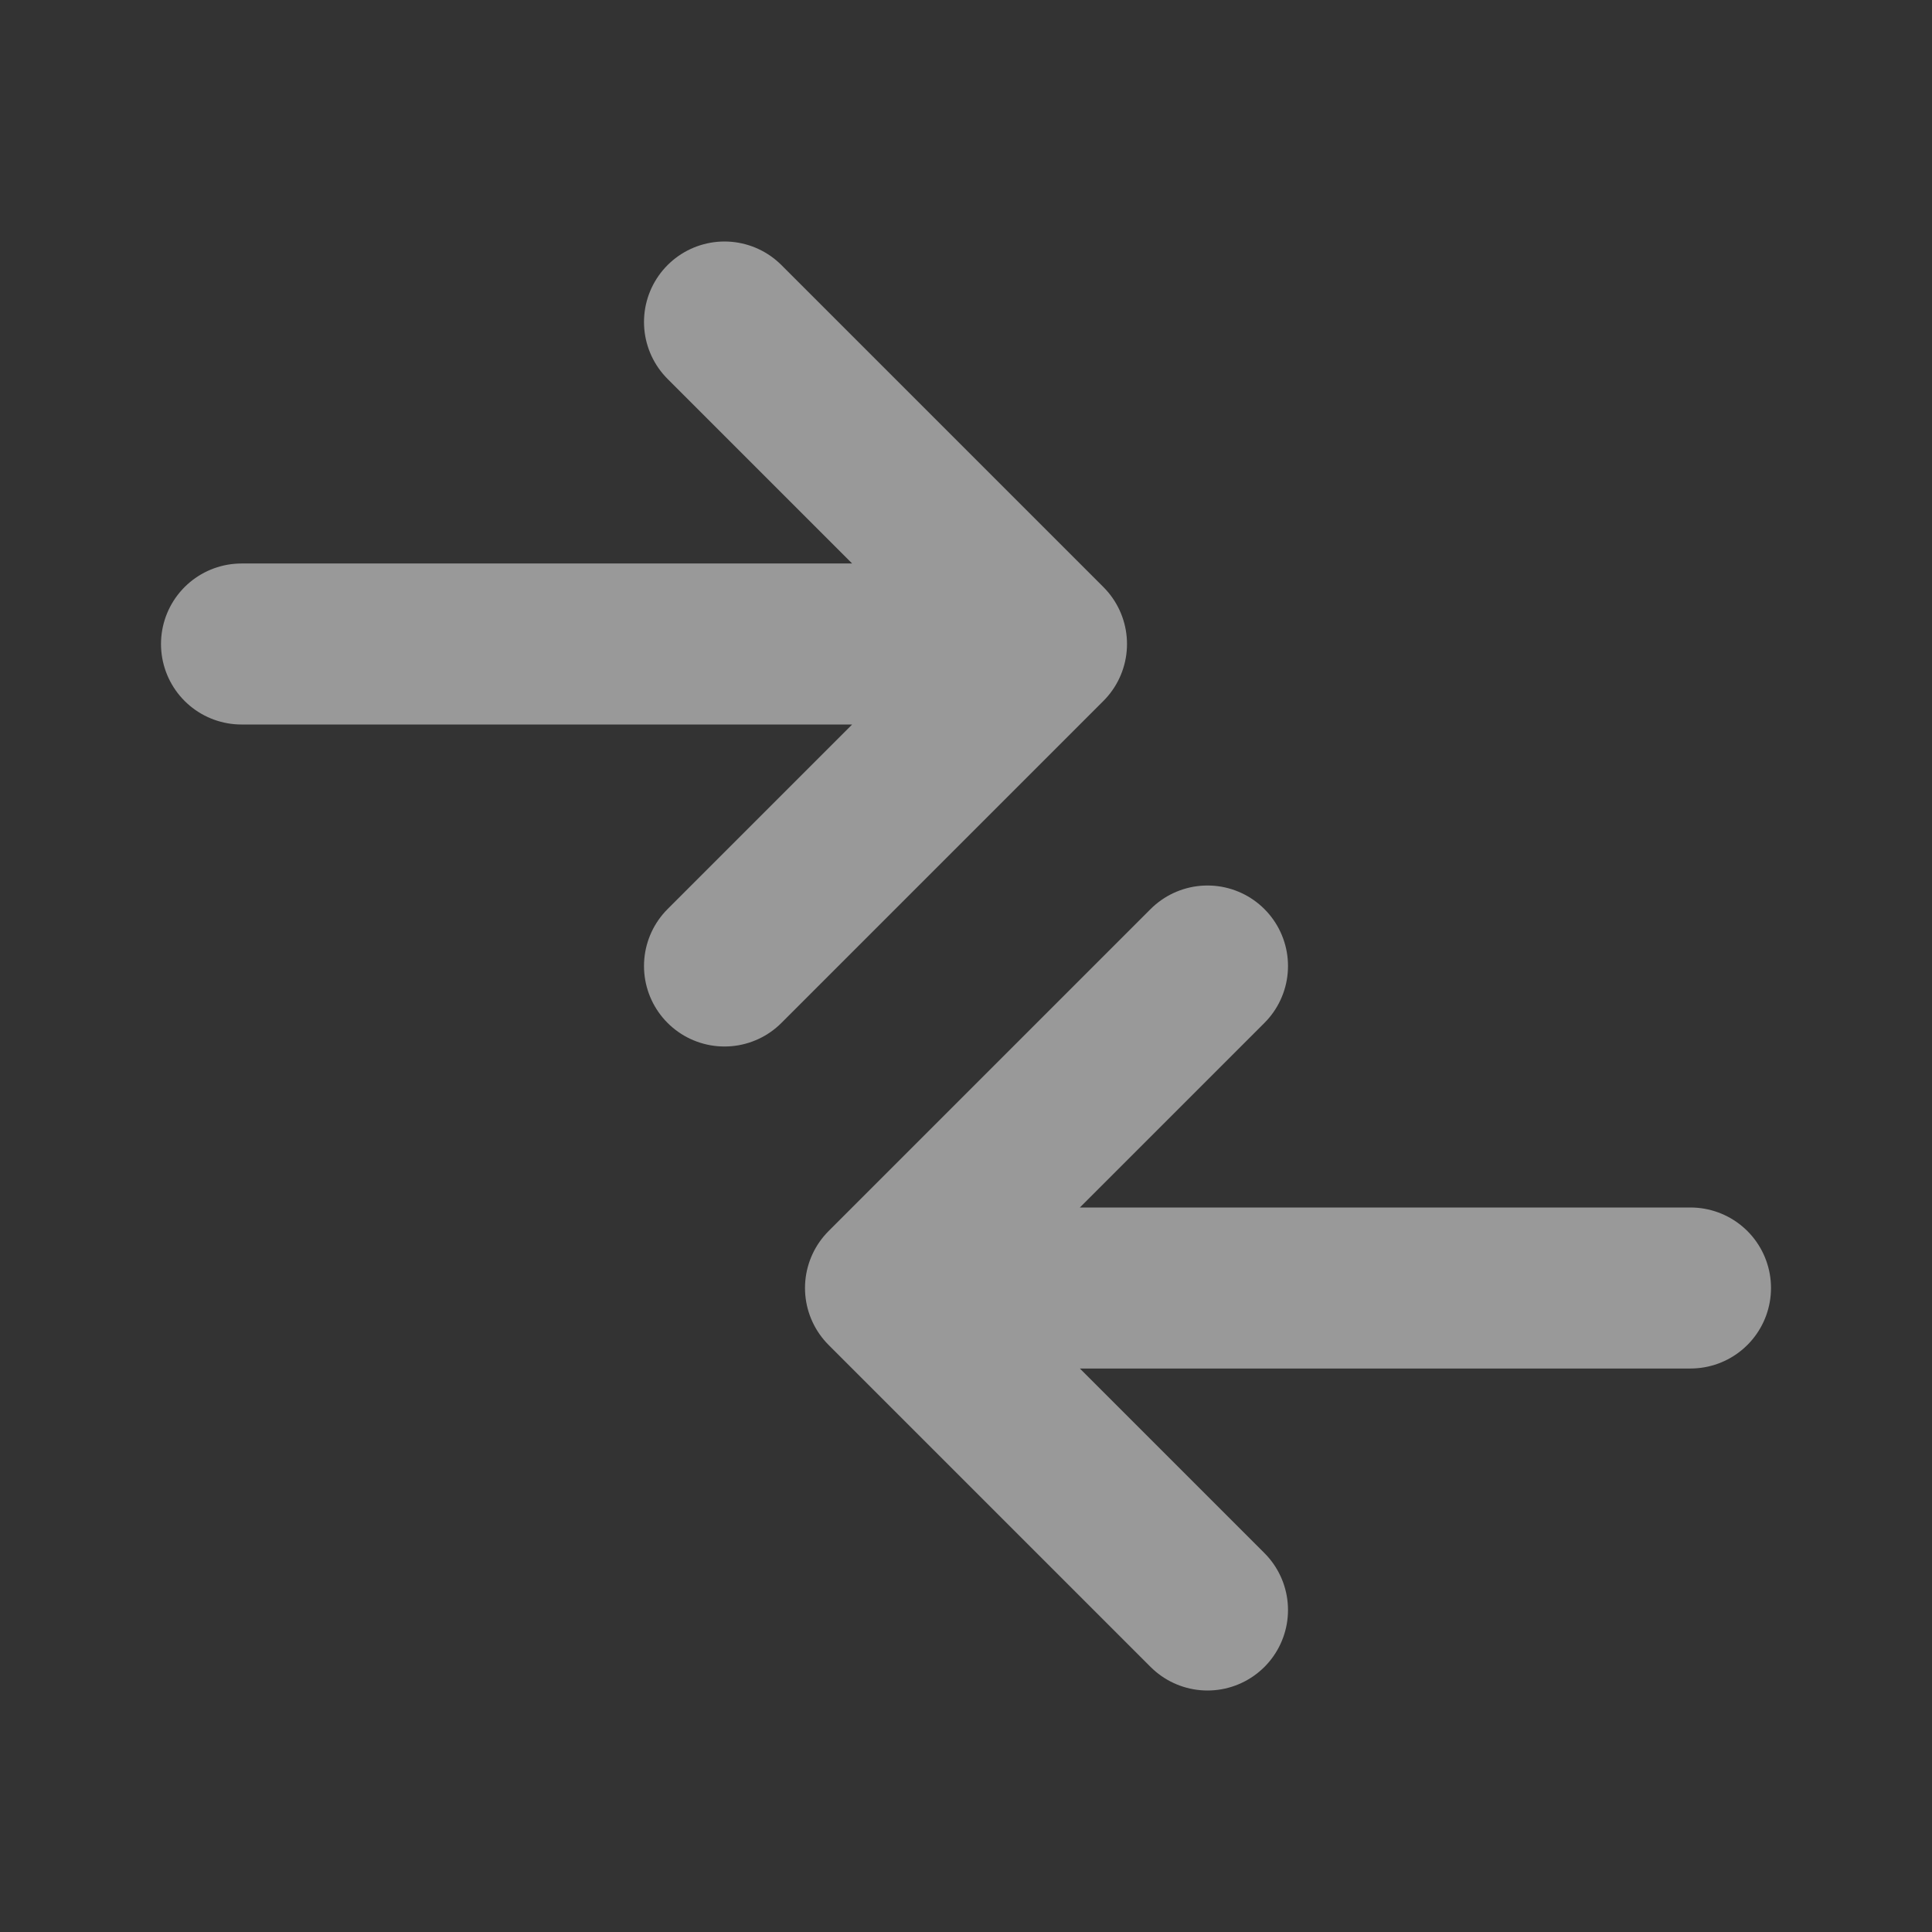
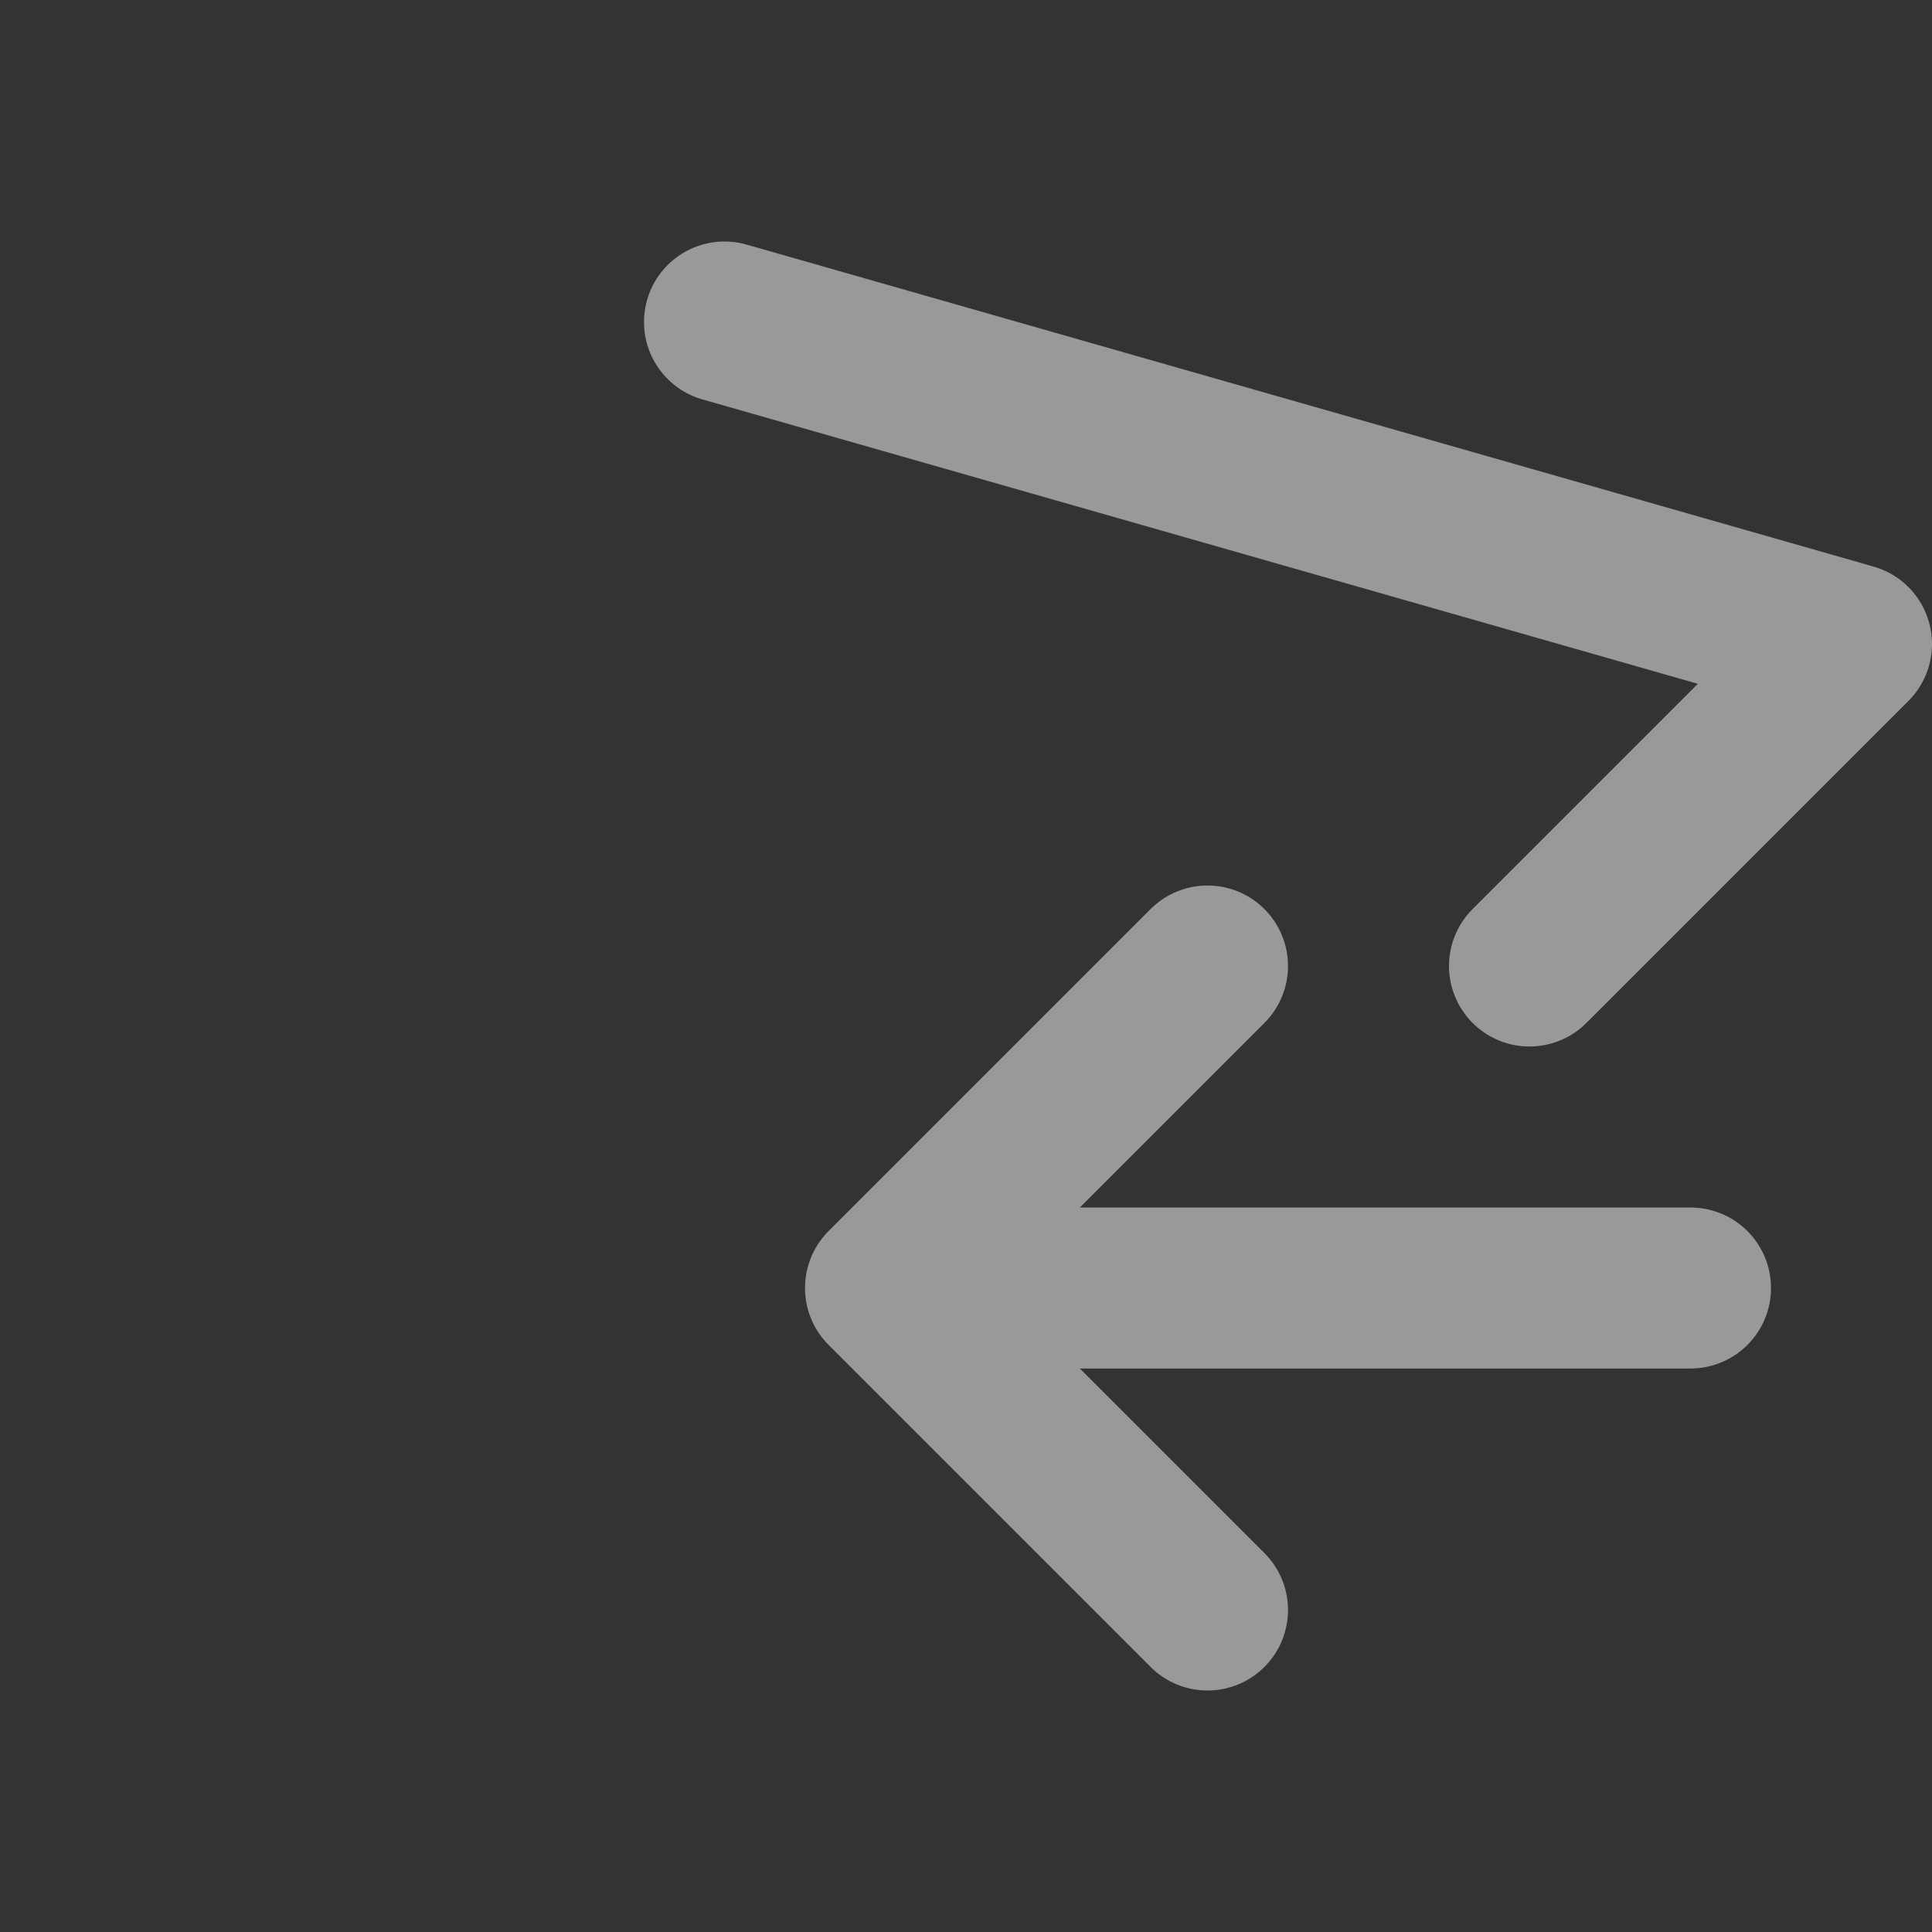
<svg xmlns="http://www.w3.org/2000/svg" fill="none" height="24" width="24">
  <rect width="100%" height="100%" fill="#333333" stroke="none" />
-   <path d="M11 16h10m-10 0 4 4m-4-4 4-4m-2-4H3m10 0-4 4m4-4L9 4" stroke-width="2" stroke-opacity=".5" stroke-linejoin="round" stroke-linecap="round" stroke="#fff" />
+   <path d="M11 16h10m-10 0 4 4m-4-4 4-4m-2-4m10 0-4 4m4-4L9 4" stroke-width="2" stroke-opacity=".5" stroke-linejoin="round" stroke-linecap="round" stroke="#fff" />
</svg>